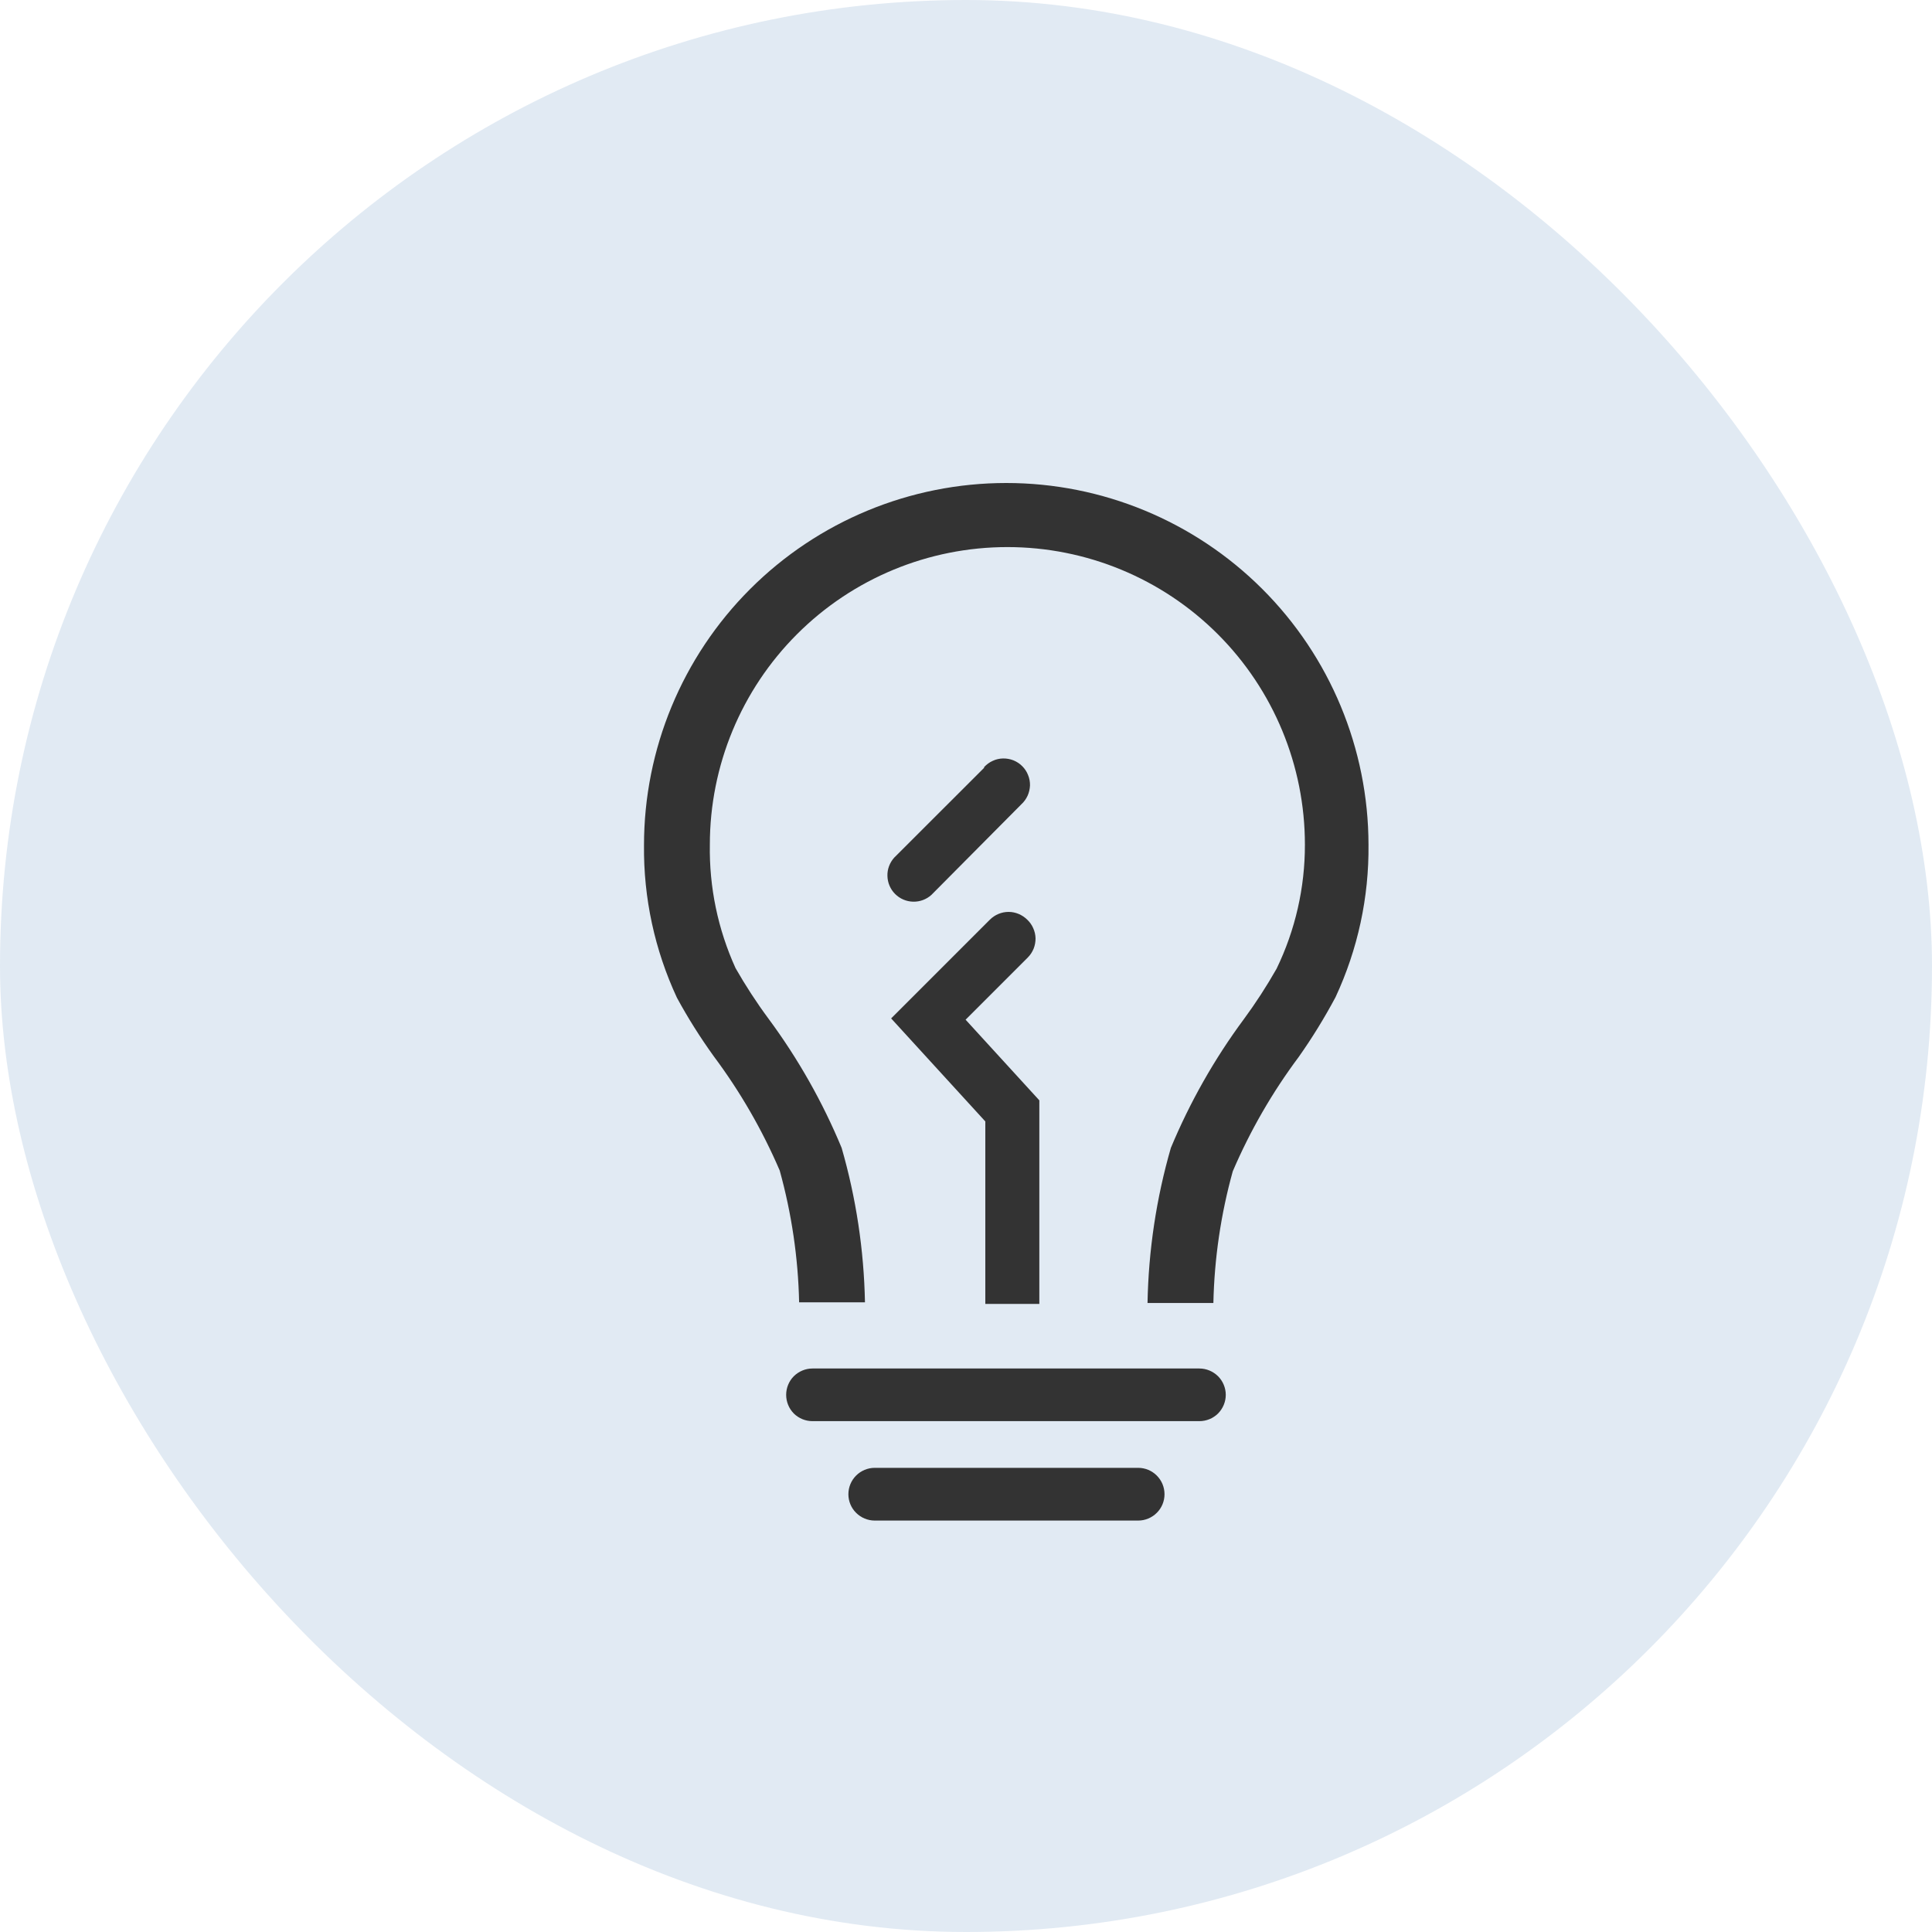
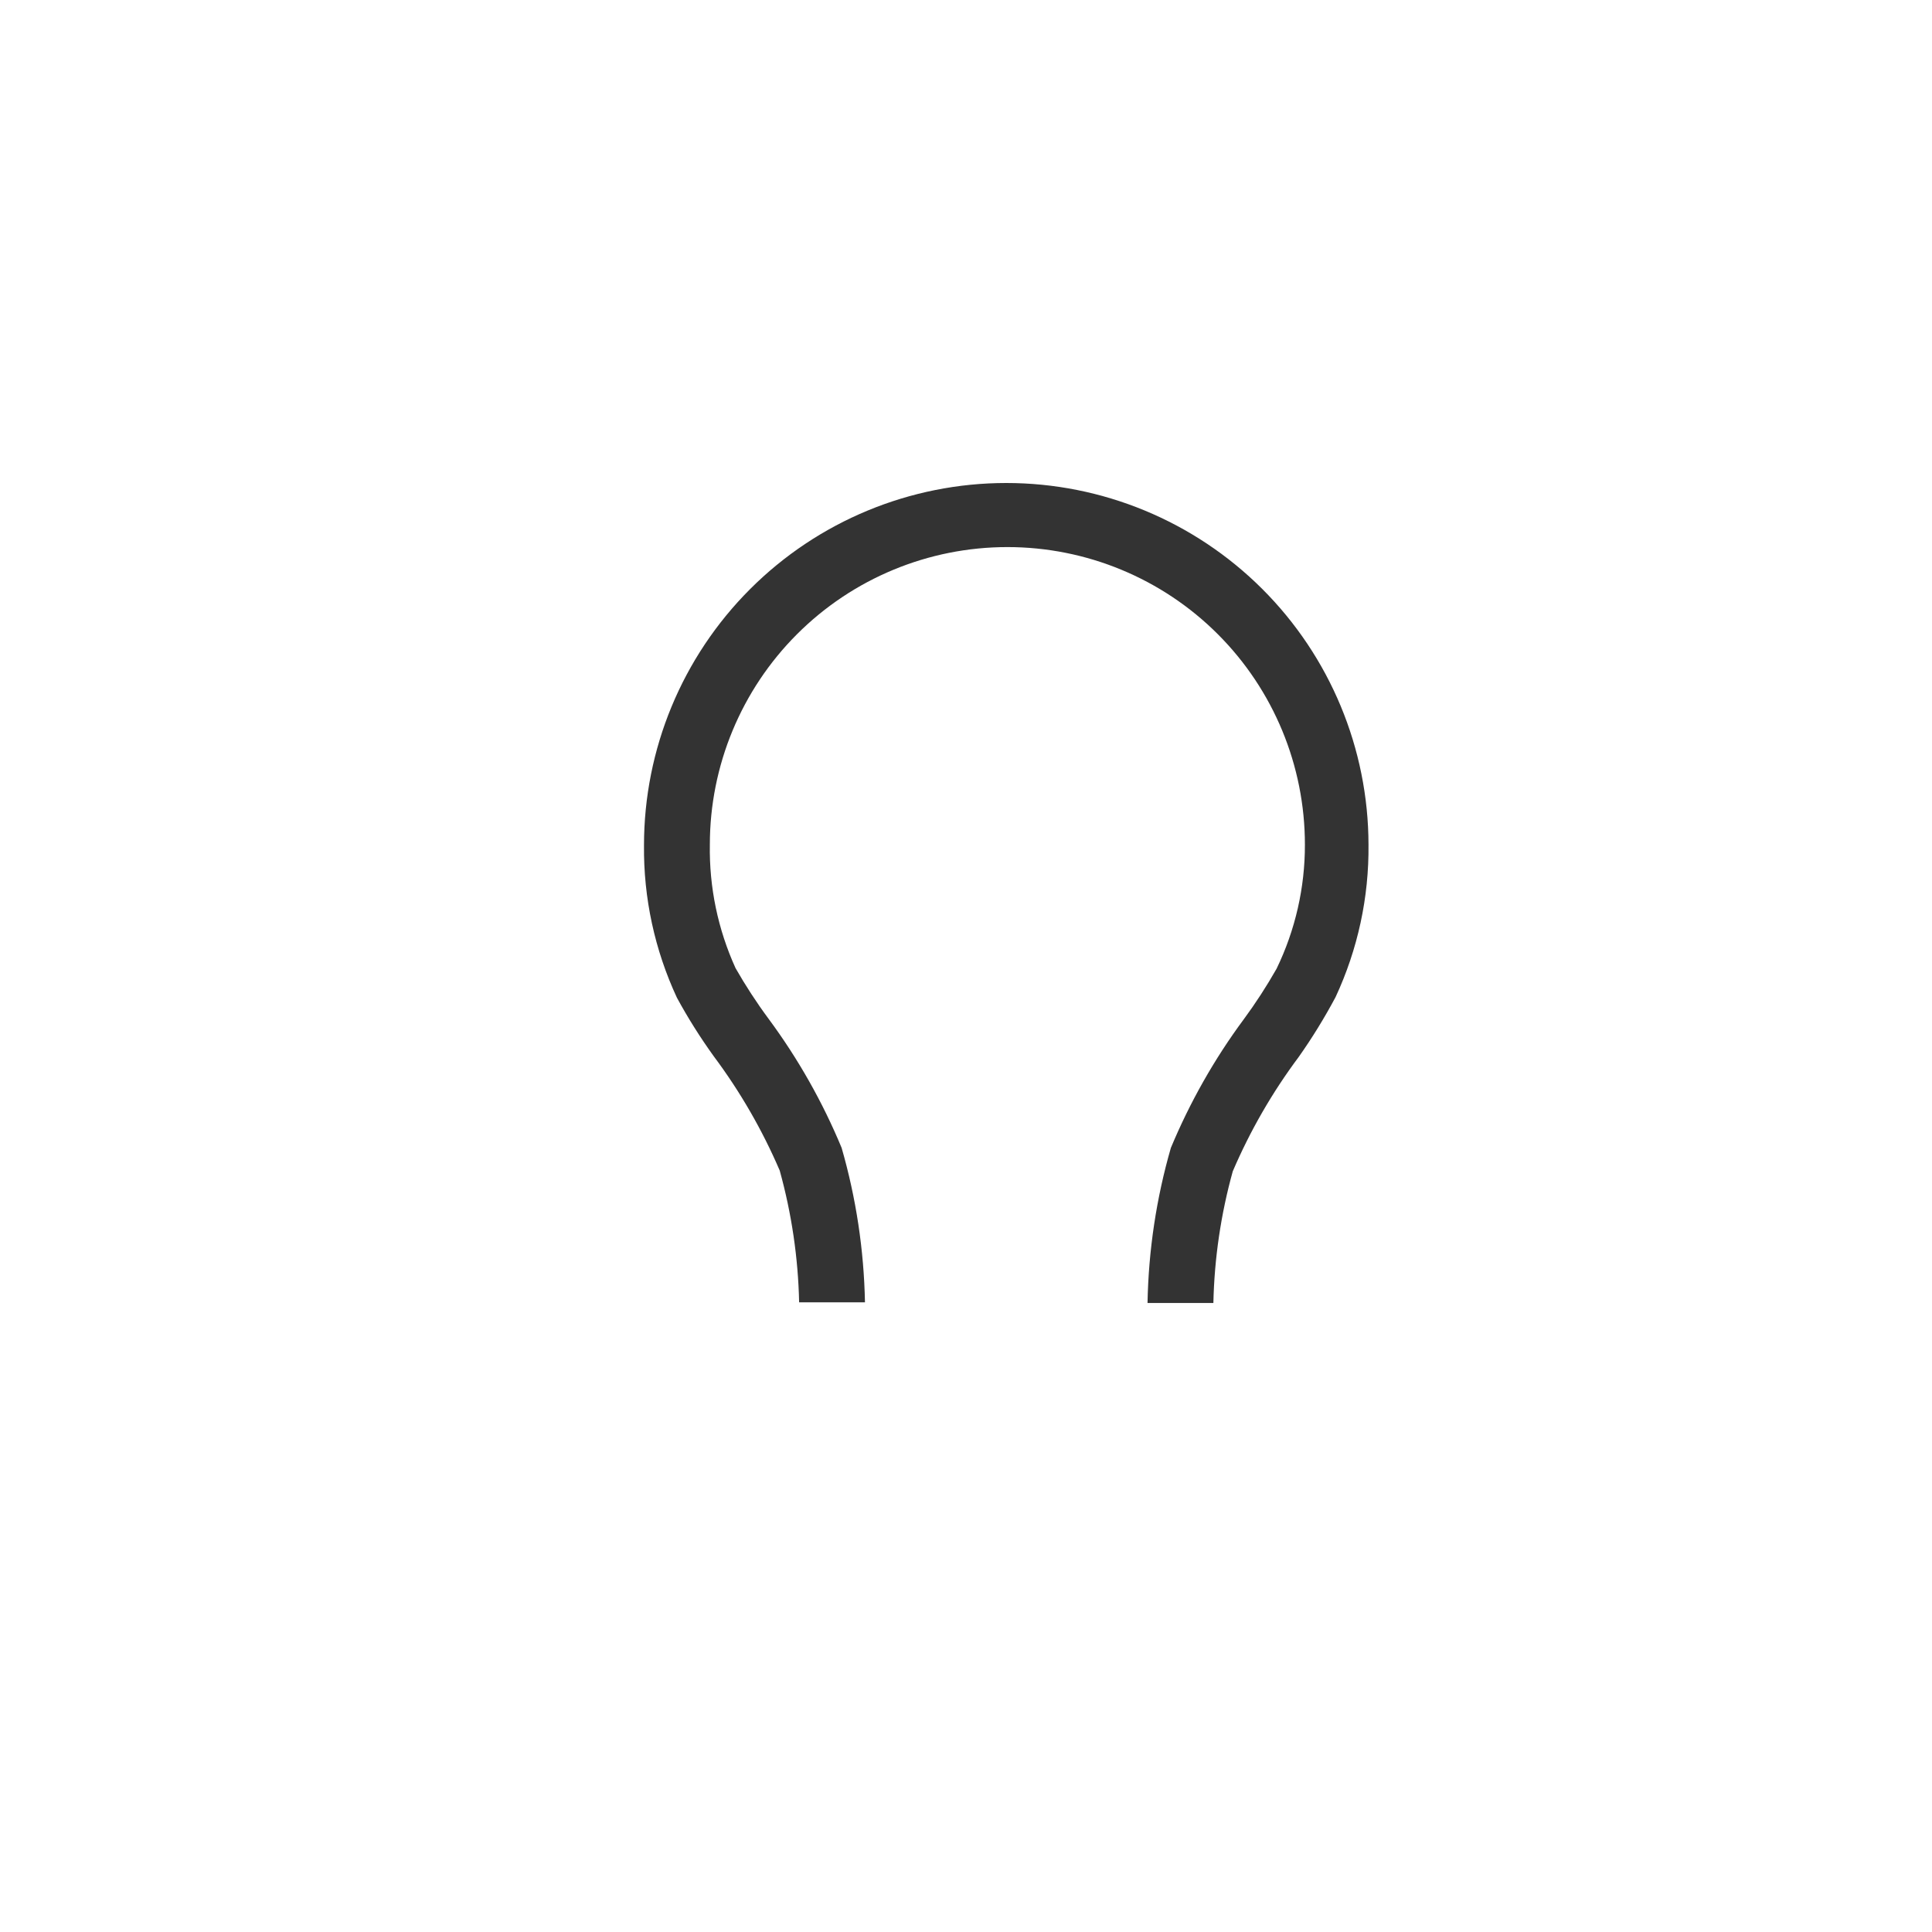
<svg xmlns="http://www.w3.org/2000/svg" width="24" height="24" viewBox="0 0 24 24" fill="none">
-   <rect width="24" height="24" rx="12" fill="#06529B" fill-opacity="0.12" />
  <path d="M12.5 6C11.307 6 10.162 6.474 9.318 7.318C8.474 8.162 8 9.306 8 10.5C7.993 11.154 8.133 11.801 8.409 12.394C8.546 12.646 8.699 12.889 8.867 13.122C9.195 13.561 9.47 14.038 9.686 14.541C9.834 15.075 9.915 15.624 9.927 16.178H10.745C10.732 15.528 10.635 14.883 10.455 14.259C10.219 13.69 9.914 13.151 9.547 12.655C9.398 12.454 9.261 12.243 9.137 12.026C8.918 11.544 8.809 11.02 8.818 10.492C8.818 9.511 9.208 8.571 9.901 7.878C10.594 7.185 11.534 6.796 12.514 6.796C13.495 6.796 14.435 7.185 15.128 7.878C15.821 8.571 16.21 9.511 16.21 10.492C16.211 11.026 16.091 11.553 15.858 12.034C15.734 12.252 15.598 12.462 15.449 12.664C15.084 13.157 14.781 13.693 14.545 14.259C14.364 14.886 14.267 15.534 14.255 16.186H15.073C15.085 15.632 15.166 15.083 15.314 14.55C15.53 14.046 15.805 13.569 16.133 13.13C16.301 12.892 16.454 12.643 16.591 12.386C16.867 11.793 17.007 11.146 17 10.492C16.998 9.3 16.523 8.157 15.679 7.315C14.835 6.473 13.692 6 12.5 6Z" fill="#333333" />
-   <path d="M12.76 11.424C12.698 11.363 12.615 11.328 12.529 11.328C12.442 11.328 12.359 11.363 12.297 11.424L11.07 12.651L12.24 13.931V16.198H12.911V13.669L11.995 12.667L12.768 11.894C12.799 11.863 12.823 11.826 12.84 11.785C12.856 11.745 12.864 11.701 12.864 11.657C12.863 11.613 12.853 11.57 12.835 11.53C12.818 11.49 12.792 11.454 12.76 11.424Z" fill="#333333" />
-   <path d="M14.899 17H10.093C10.006 17 9.923 17.035 9.861 17.096C9.8 17.157 9.766 17.241 9.766 17.327C9.766 17.414 9.8 17.497 9.861 17.559C9.923 17.62 10.006 17.654 10.093 17.654H14.899C14.986 17.654 15.069 17.62 15.131 17.559C15.192 17.497 15.227 17.414 15.227 17.327C15.227 17.241 15.192 17.157 15.131 17.096C15.069 17.035 14.986 17 14.899 17Z" fill="#333333" />
-   <path d="M14.139 18.234H10.866C10.78 18.234 10.696 18.269 10.635 18.33C10.573 18.392 10.539 18.475 10.539 18.562C10.539 18.648 10.573 18.732 10.635 18.793C10.696 18.854 10.78 18.889 10.866 18.889H14.139C14.226 18.889 14.309 18.854 14.37 18.793C14.432 18.732 14.466 18.648 14.466 18.562C14.466 18.475 14.432 18.392 14.37 18.33C14.309 18.269 14.226 18.234 14.139 18.234Z" fill="#333333" />
-   <path d="M12.225 9.538L11.108 10.654C11.052 10.717 11.021 10.798 11.024 10.882C11.026 10.966 11.06 11.046 11.119 11.105C11.179 11.165 11.259 11.199 11.343 11.201C11.427 11.203 11.508 11.173 11.57 11.117L12.687 9.992C12.72 9.962 12.746 9.926 12.765 9.885C12.783 9.845 12.793 9.802 12.795 9.757C12.796 9.713 12.788 9.669 12.771 9.628C12.755 9.586 12.73 9.549 12.699 9.518C12.668 9.486 12.63 9.462 12.589 9.445C12.548 9.429 12.504 9.421 12.459 9.422C12.415 9.423 12.371 9.433 12.331 9.452C12.291 9.47 12.255 9.497 12.225 9.529V9.538Z" fill="#333333" />
</svg>